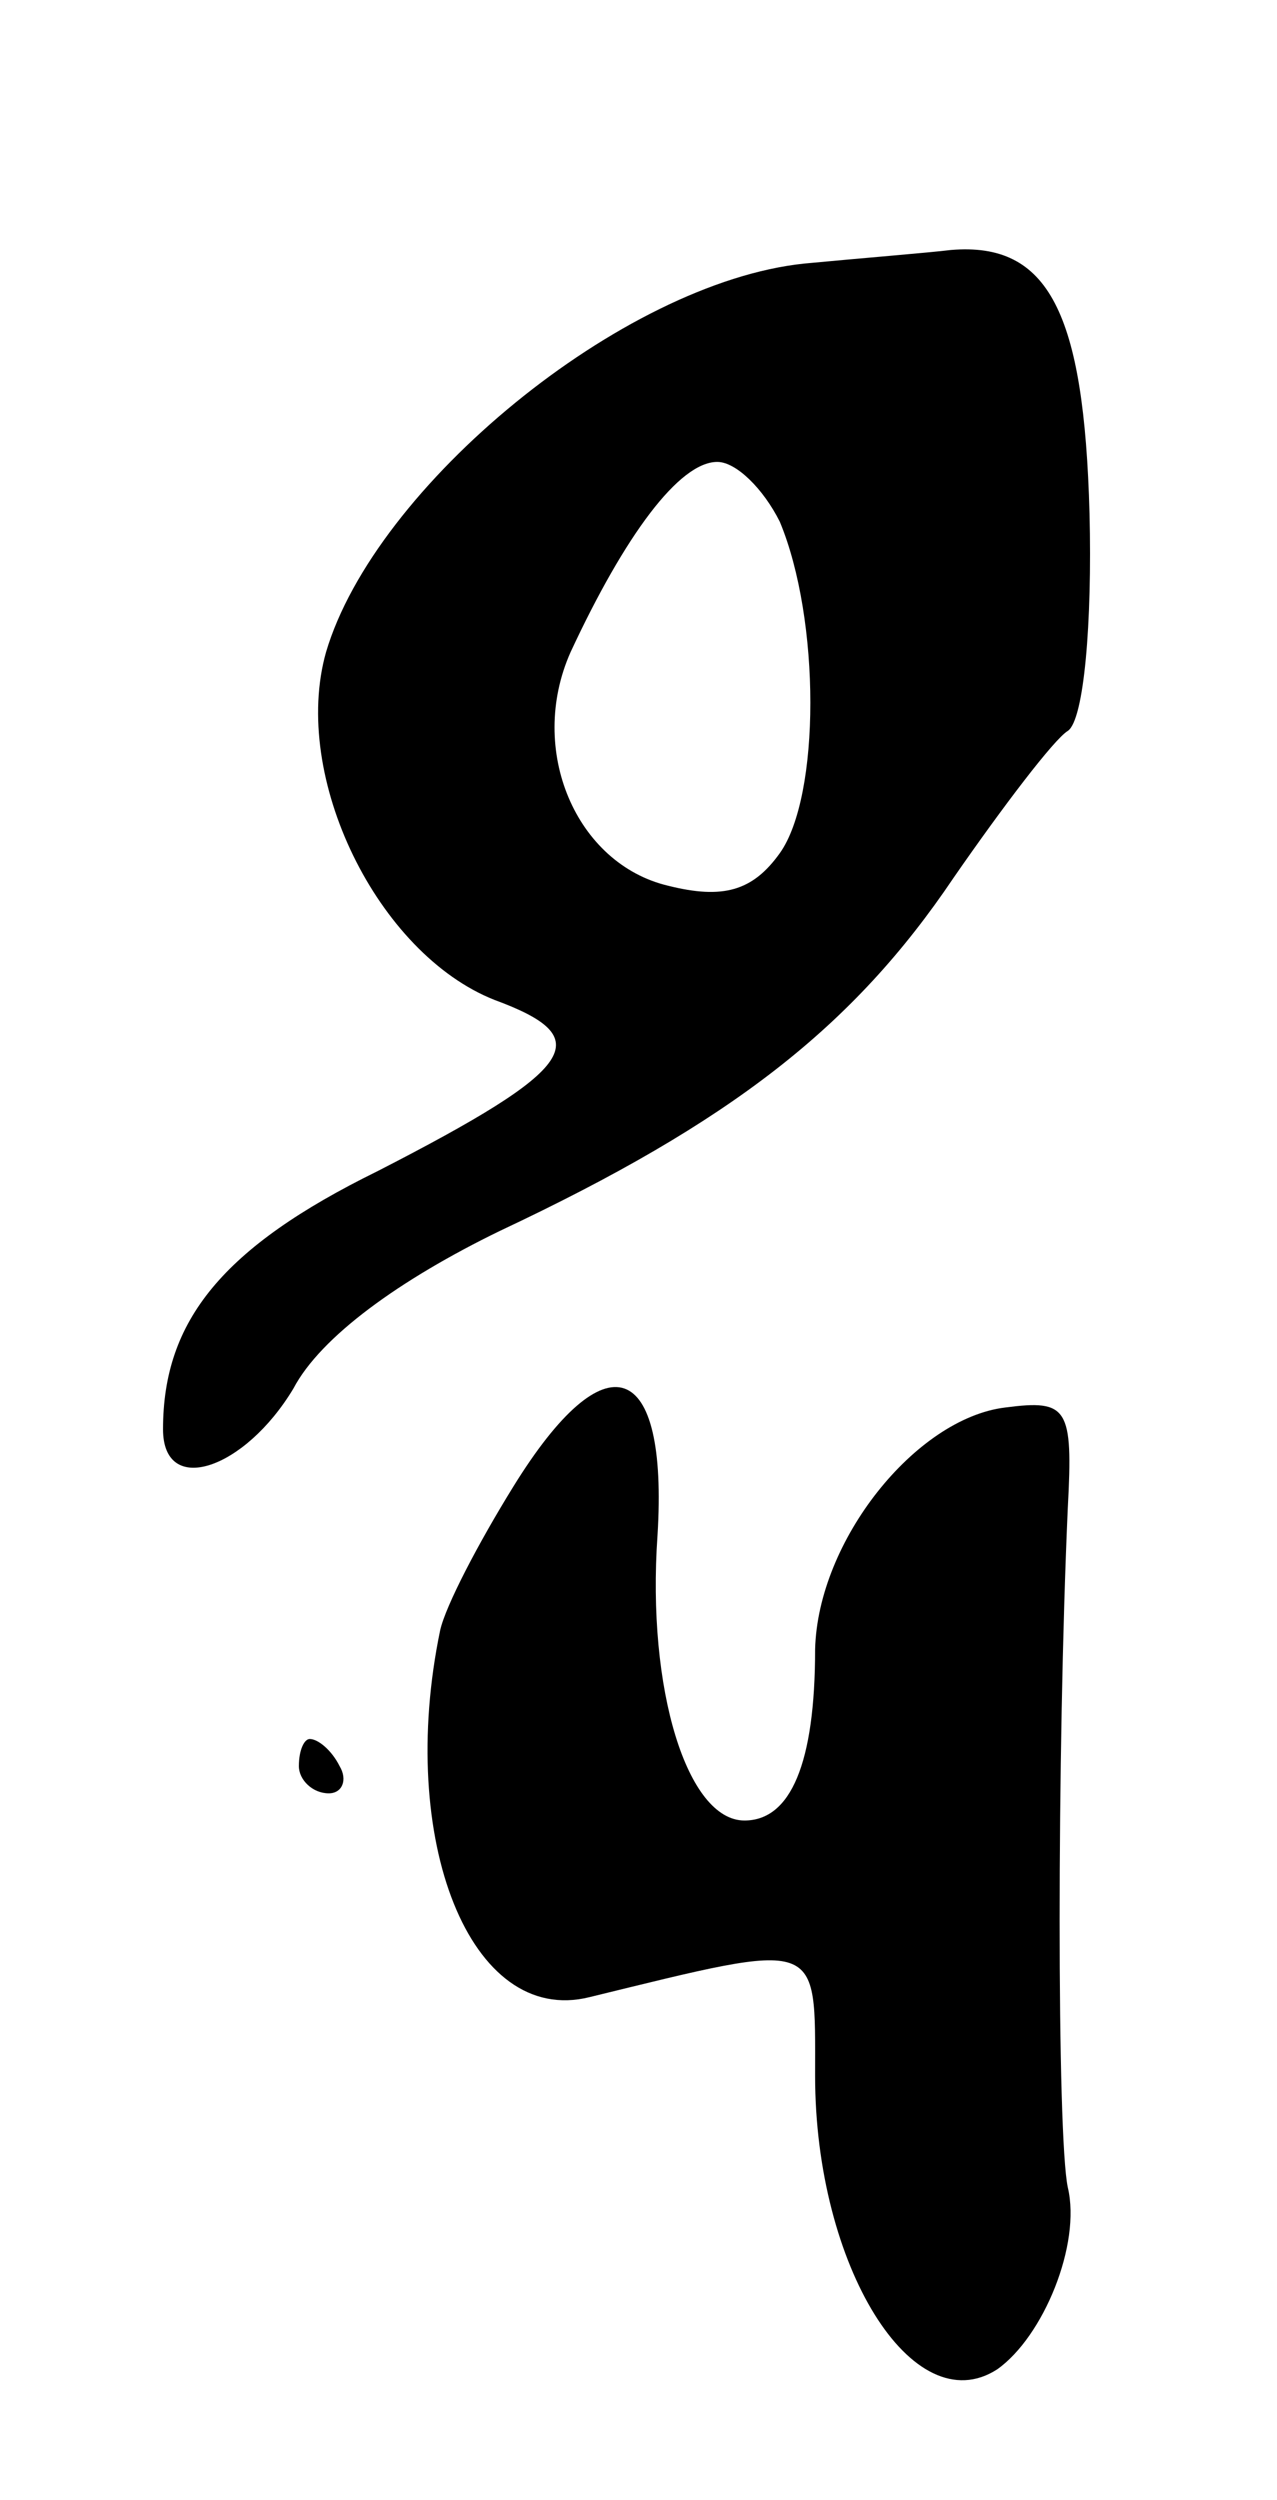
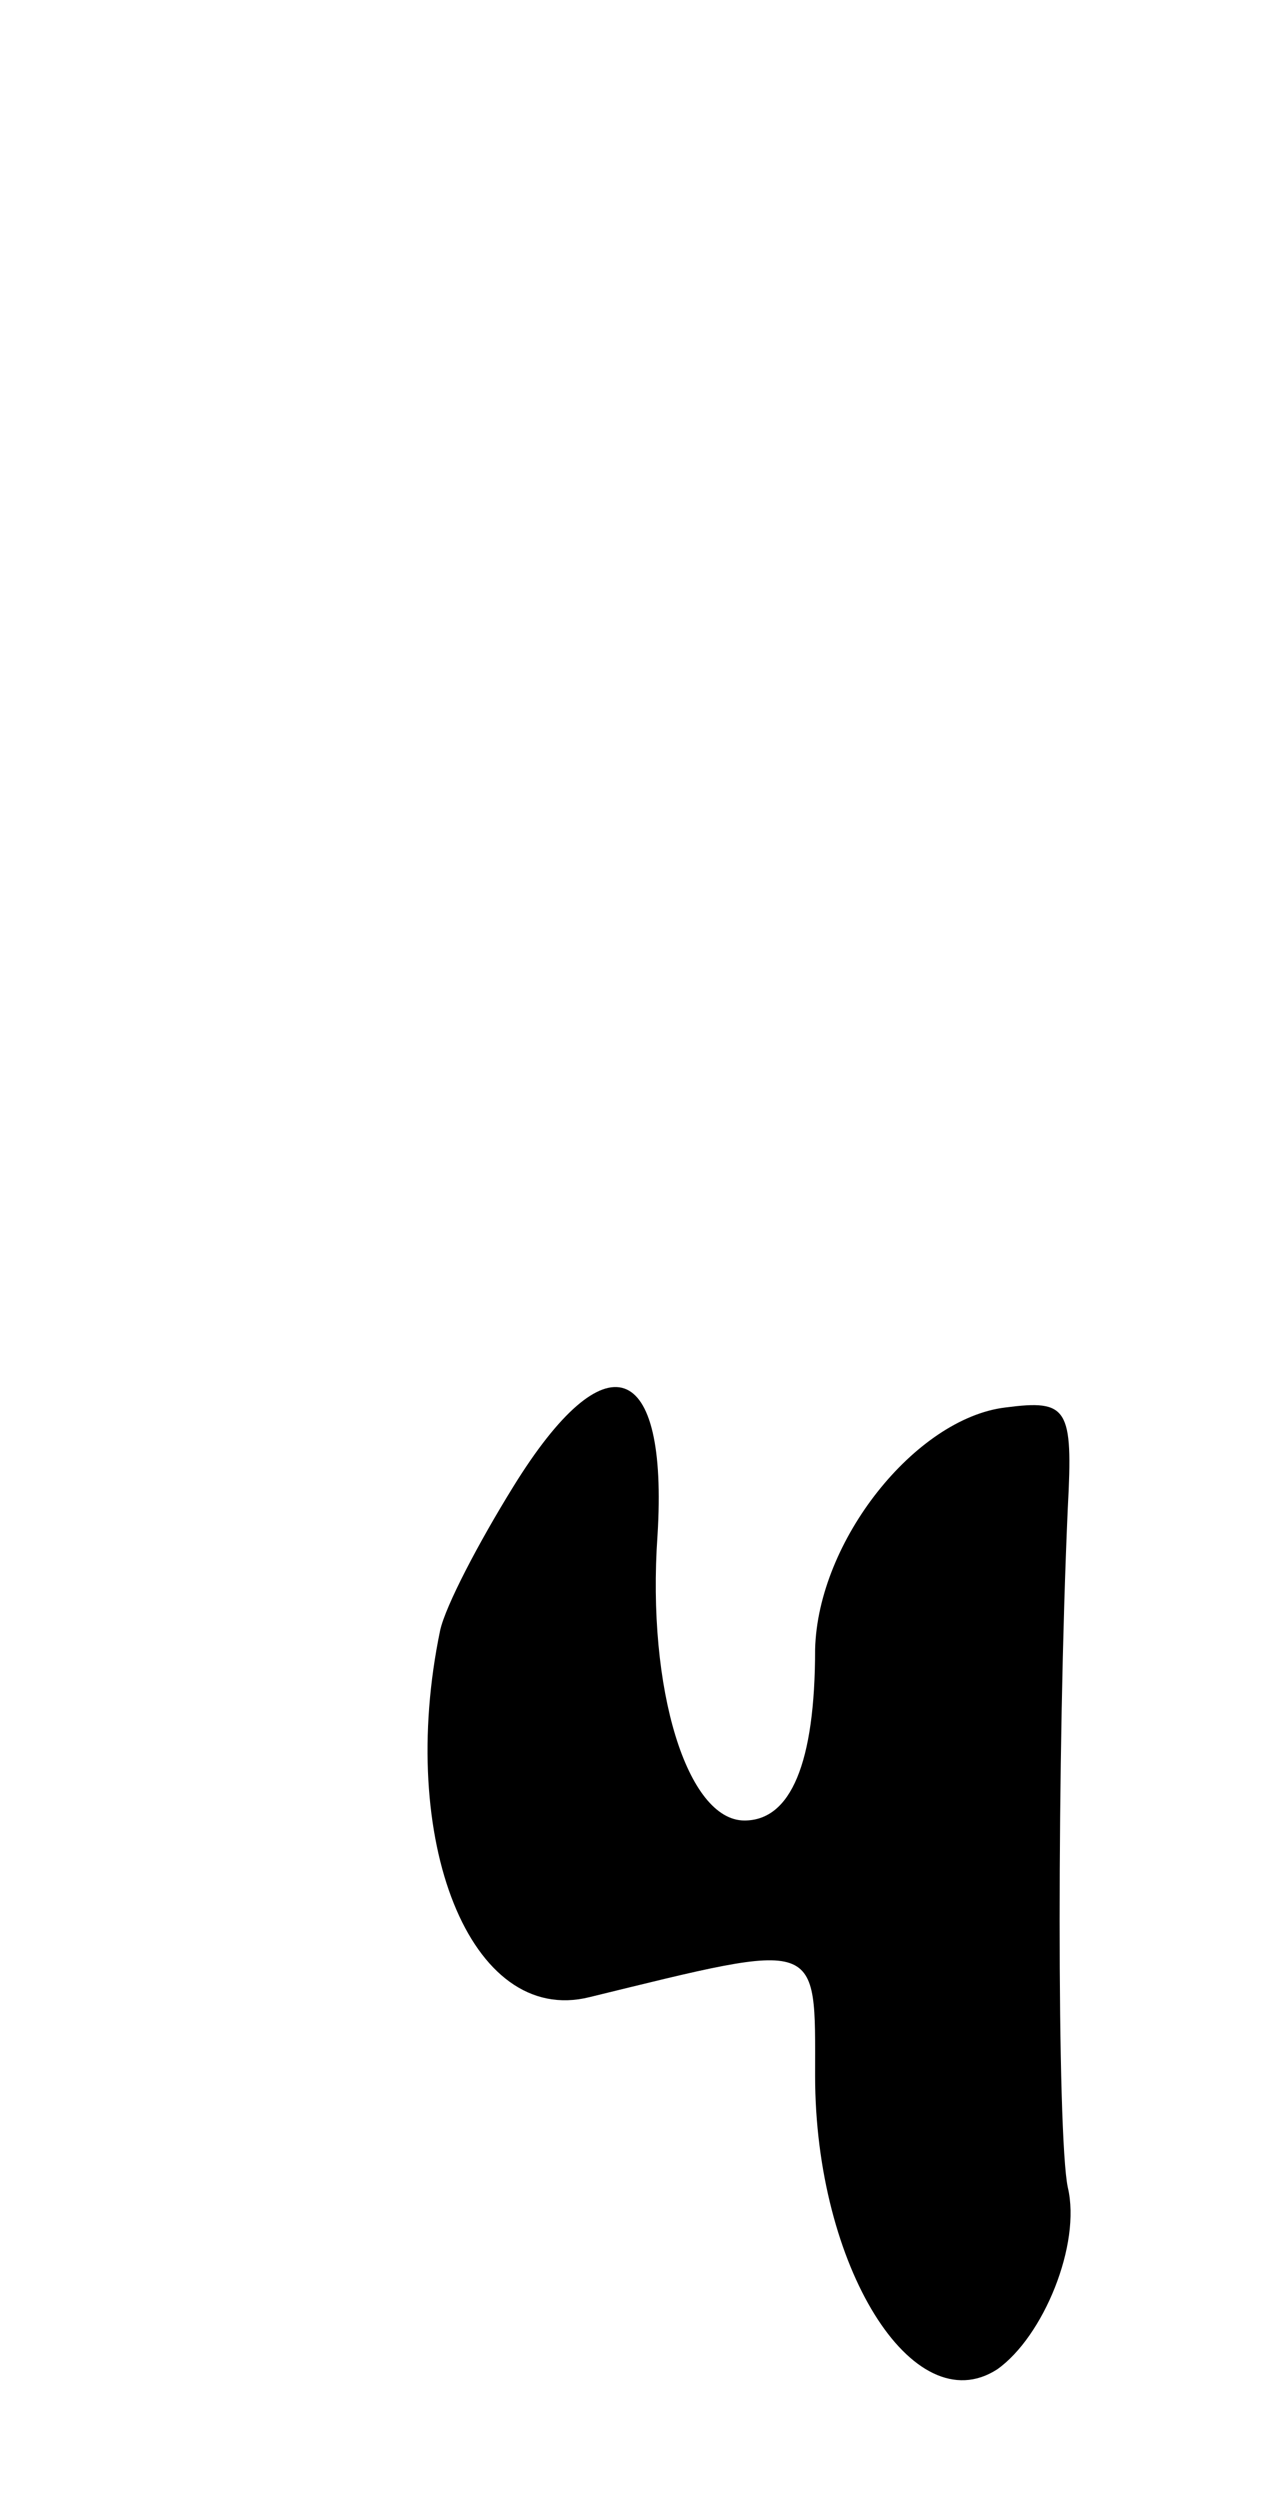
<svg xmlns="http://www.w3.org/2000/svg" version="1.0" width="47pt" height="92pt" viewBox="0 0 47 92" preserveAspectRatio="xMidYMid meet">
  <g transform="translate(0,92) scale(0.1,-0.1)" fill="#000000" stroke="none">
-     <path d="M296 823 c-67 -7 -158 -82 -176 -143 -13 -46 19 -111 62 -128 38 -14 31 -25 -43 -63 -57 -28 -79 -55 -79 -95 0 -25 30 -15 48 15 10 19 39 40 76 58 85 40 130 75 167 130 18 26 37 51 42 54 6 4 9 40 8 80 -2 74 -15 100 -51 97 -8 -1 -33 -3 -54 -5z m-9 -95 c15 -36 15 -101 0 -122 -10 -14 -21 -17 -41 -12 -34 8 -52 50 -36 86 20 43 40 70 54 70 7 0 17 -10 23 -22z" />
    <path d="M189 373 c-13 -21 -25 -44 -27 -53 -16 -77 11 -146 55 -135 86 21 83 22 83 -29 0 -70 36 -128 67 -108 17 12 31 46 26 67 -4 19 -4 160 0 250 2 37 0 40 -23 37 -33 -4 -69 -49 -70 -89 0 -42 -9 -63 -26 -63 -21 0 -36 48 -32 105 4 65 -19 73 -53 18z" />
-     <path d="M110 270 c0 -5 5 -10 11 -10 5 0 7 5 4 10 -3 6 -8 10 -11 10 -2 0 -4 -4 -4 -10z" />
  </g>
</svg>